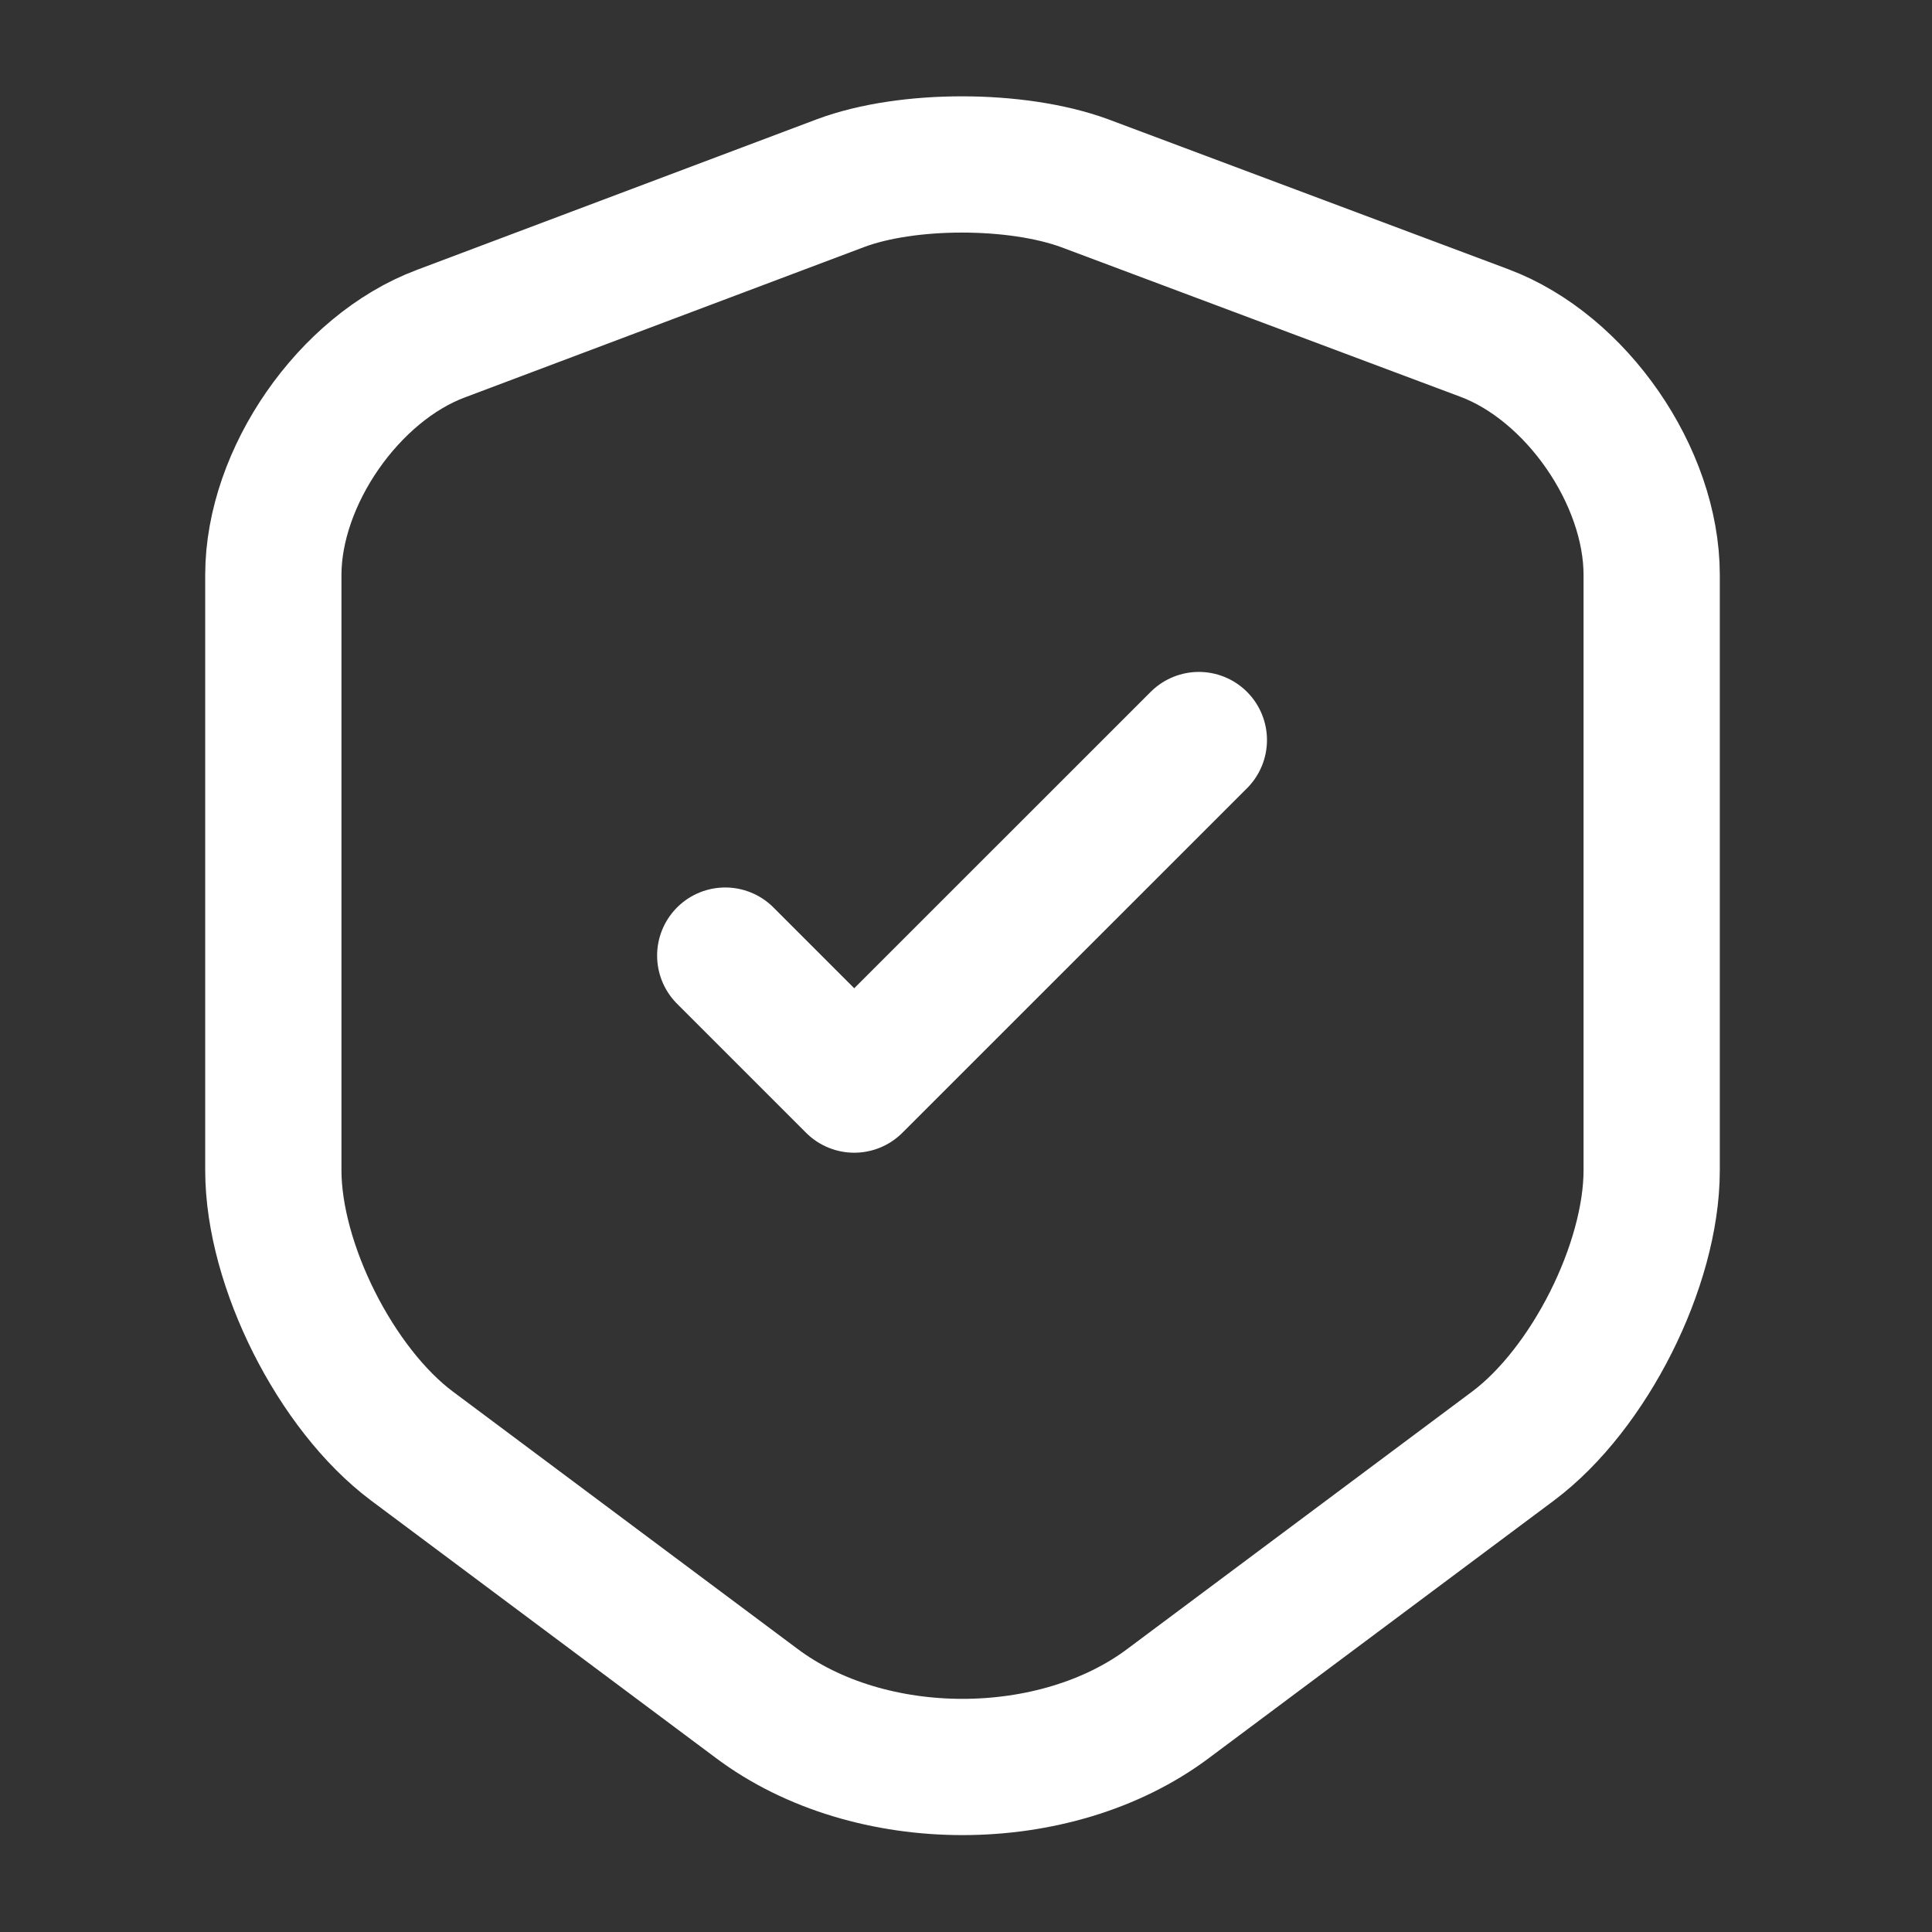
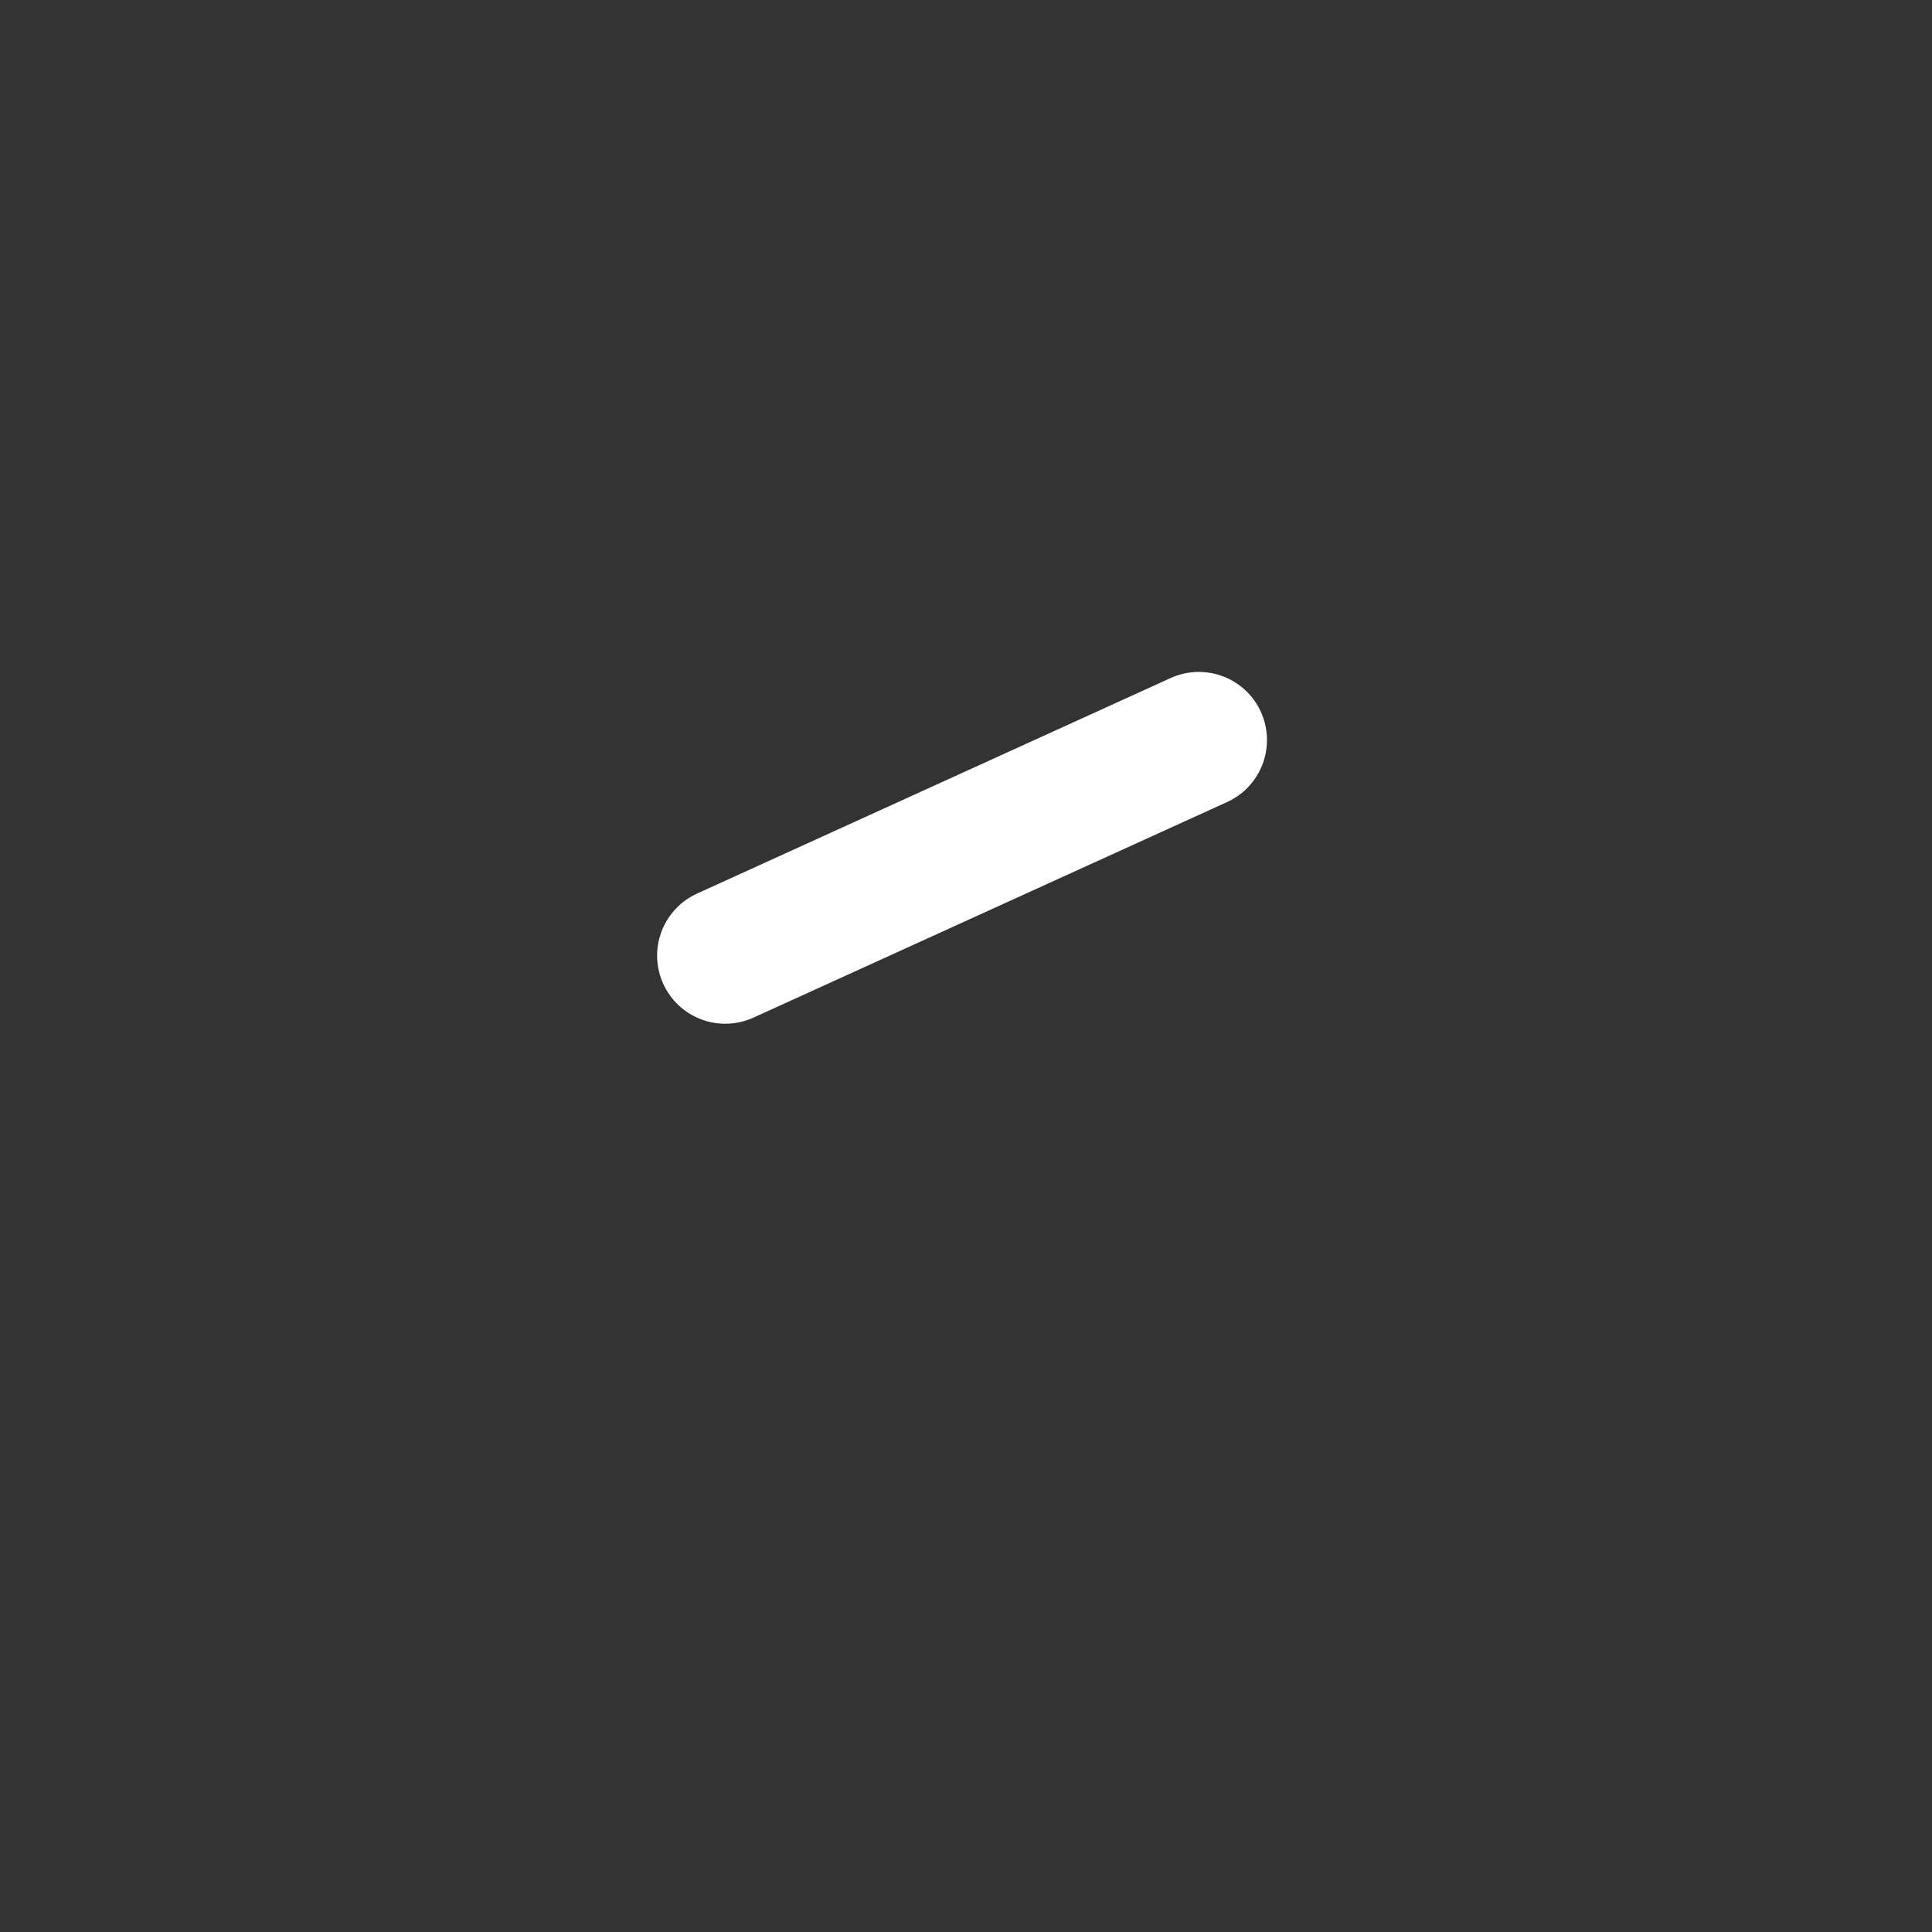
<svg xmlns="http://www.w3.org/2000/svg" width="21" height="21" viewBox="0 0 21 21" fill="none">
  <rect x="0" y="0" width="21" height="21" fill="#333333" stroke="none" />
-   <path d="M9.138 1.99L4.791 3.627C3.79 4.002 2.971 5.186 2.971 6.249V12.721C2.971 13.749 3.65 15.099 4.478 15.718L8.223 18.514C9.451 19.437 11.472 19.437 12.7 18.514L16.446 15.718C17.274 15.099 17.953 13.749 17.953 12.721V6.249C17.953 5.178 17.134 3.993 16.133 3.619L11.786 1.99C11.046 1.72 9.861 1.72 9.138 1.99Z" stroke="white" stroke-width="1.481" stroke-linecap="round" stroke-linejoin="round" />
-   <path d="M7.883 10.387L9.285 11.789L13.031 8.044" stroke="white" stroke-width="1.481" stroke-linecap="round" stroke-linejoin="round" />
+   <path d="M7.883 10.387L13.031 8.044" stroke="white" stroke-width="1.481" stroke-linecap="round" stroke-linejoin="round" />
</svg>